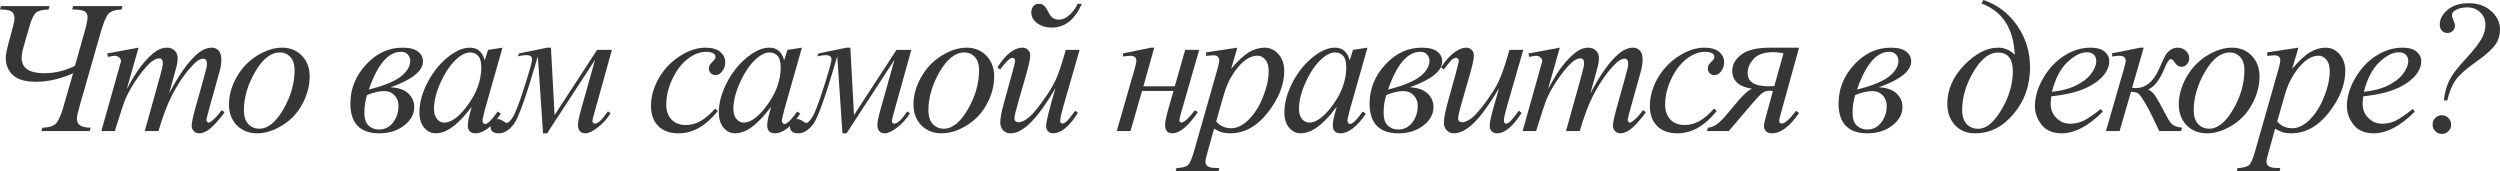
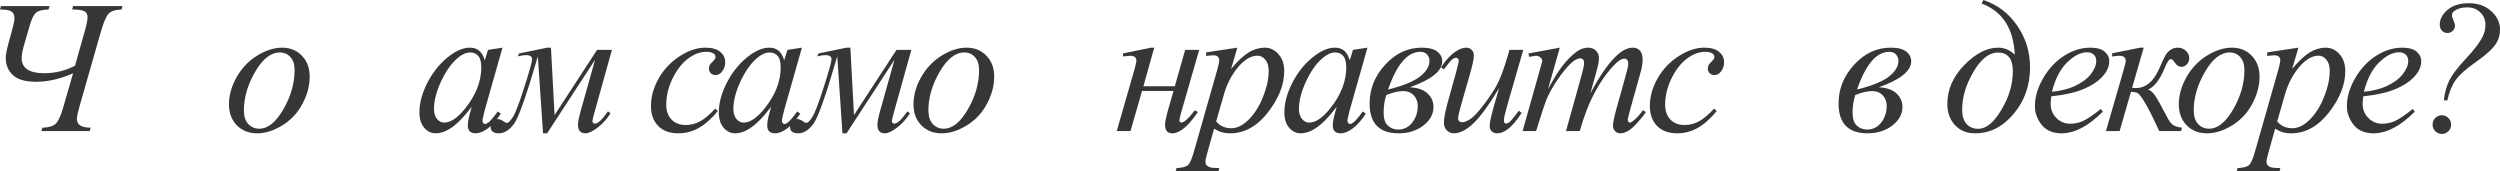
<svg xmlns="http://www.w3.org/2000/svg" width="1108" height="76" viewBox="0 0 1108 76" fill="none">
  <path d="M32.385 2.697H54.284L53.88 4.209C51.057 4.29 49.095 4.958 47.992 6.211C46.917 7.464 45.747 10.338 44.484 14.832L35.329 46.826C34.495 49.686 34.078 51.647 34.078 52.71C34.078 55.297 36.108 56.591 40.168 56.591L39.765 58.103H18.31L18.794 56.591C21.428 56.537 23.337 56.006 24.52 54.998C25.73 53.963 26.913 51.443 28.069 47.439L32.385 32.484C26.712 34.99 21.24 36.243 15.97 36.243C11.239 36.243 7.811 35.249 5.686 33.26C3.589 31.244 2.541 28.711 2.541 25.66C2.541 24.325 2.984 22.024 3.872 18.755L5.606 12.381C6.144 10.419 6.412 8.989 6.412 8.09C6.412 6.701 5.969 5.707 5.082 5.108C4.221 4.508 2.527 4.209 0 4.209L0.403 2.697H21.939L21.536 4.209C18.74 4.29 16.858 4.781 15.89 5.68C14.922 6.551 13.994 8.499 13.107 11.523L10.566 20.308C9.921 22.541 9.598 24.339 9.598 25.701C9.598 30.196 12.932 32.443 19.6 32.443C24.44 32.443 28.984 31.34 33.232 29.133L37.627 13.607C38.407 10.882 38.797 8.88 38.797 7.6C38.797 6.32 38.313 5.434 37.345 4.944C36.377 4.454 34.589 4.209 31.981 4.209L32.385 2.697Z" fill="#363636" />
-   <path d="M61.406 21.125L56.163 39.553C58.502 35.221 60.492 31.966 62.132 29.787C64.686 26.409 67.173 23.958 69.593 22.432C71.018 21.561 72.51 21.125 74.069 21.125C75.414 21.125 76.529 21.561 77.417 22.432C78.304 23.304 78.748 24.421 78.748 25.783C78.748 27.118 78.438 28.861 77.82 31.013L74.957 41.391C79.339 33.083 83.493 27.254 87.418 23.903C89.596 22.051 91.747 21.125 93.871 21.125C95.108 21.125 96.116 21.561 96.896 22.432C97.703 23.277 98.106 24.598 98.106 26.396C98.106 27.976 97.864 29.651 97.38 31.422L92.944 47.316C91.976 50.776 91.492 52.696 91.492 53.077C91.492 53.459 91.613 53.786 91.855 54.058C92.016 54.249 92.231 54.344 92.5 54.344C92.769 54.344 93.239 54.085 93.912 53.568C95.444 52.369 96.882 50.789 98.227 48.828L99.558 49.686C98.885 50.776 97.689 52.274 95.968 54.181C94.275 56.087 92.823 57.381 91.613 58.062C90.403 58.743 89.287 59.084 88.265 59.084C87.324 59.084 86.531 58.757 85.886 58.103C85.268 57.45 84.958 56.646 84.958 55.693C84.958 54.385 85.51 51.756 86.612 47.806L90.282 34.69C91.115 31.667 91.559 29.991 91.613 29.665C91.693 29.147 91.734 28.643 91.734 28.153C91.734 27.472 91.586 26.941 91.29 26.559C90.968 26.178 90.605 25.987 90.201 25.987C89.072 25.987 87.876 26.573 86.612 27.744C82.902 31.204 79.433 36.052 76.207 42.29C74.083 46.404 72.093 51.675 70.238 58.103H64.148L71.045 33.383C71.797 30.713 72.174 28.929 72.174 28.03C72.174 27.295 72.026 26.75 71.73 26.396C71.434 26.042 71.072 25.864 70.641 25.864C69.754 25.864 68.813 26.191 67.818 26.845C66.205 27.907 64.121 30.182 61.567 33.669C59.04 37.156 57.077 40.492 55.679 43.68C55.007 45.178 53.407 49.986 50.88 58.103H44.911L53.34 28.194C53.528 27.676 53.622 27.295 53.622 27.049C53.622 26.45 53.353 25.919 52.816 25.456C52.278 24.966 51.592 24.72 50.759 24.72C50.409 24.72 49.441 24.884 47.855 25.211L47.492 23.699L61.406 21.125Z" fill="#363636" />
  <path d="M137.25 33.914C137.25 38 136.174 42.045 134.023 46.05C131.899 50.054 128.928 53.227 125.111 55.57C121.293 57.913 117.582 59.084 113.98 59.084C110.296 59.084 107.285 57.899 104.946 55.529C102.634 53.132 101.477 50.04 101.477 46.254C101.477 42.249 102.607 38.231 104.865 34.2C107.15 30.169 110.189 26.981 113.98 24.639C117.797 22.296 121.481 21.125 125.03 21.125C128.579 21.125 131.496 22.31 133.781 24.68C136.094 27.049 137.25 30.128 137.25 33.914ZM130.555 31.095C130.555 28.561 129.937 26.627 128.7 25.293C127.49 23.93 125.917 23.25 123.981 23.25C120.029 23.25 116.386 26.123 113.052 31.871C109.745 37.591 108.091 43.285 108.091 48.95C108.091 51.538 108.737 53.541 110.027 54.957C111.318 56.346 112.944 57.041 114.907 57.041C118.698 57.041 122.247 54.194 125.554 48.501C128.888 42.781 130.555 36.978 130.555 31.095Z" fill="#363636" />
-   <path d="M173.111 38.695C176.606 38.858 179.228 39.771 180.975 41.432C182.723 43.067 183.597 45.069 183.597 47.439C183.597 50.599 182.091 53.336 179.08 55.652C176.095 57.94 172.439 59.084 168.11 59.084C159.56 59.084 155.285 54.671 155.285 45.845C155.285 39.416 157.584 33.696 162.182 28.684C166.779 23.644 172.197 21.125 178.434 21.125C181.526 21.125 183.798 21.697 185.25 22.841C186.729 23.985 187.468 25.429 187.468 27.172C187.468 31.449 182.682 35.29 173.111 38.695ZM163.472 39.675C169.898 38.095 174.563 36.216 177.466 34.037C180.37 31.83 181.822 29.433 181.822 26.845C181.822 25.919 181.486 25.047 180.814 24.23C180.142 23.386 179.12 22.963 177.749 22.963C172.076 22.963 167.317 28.534 163.472 39.675ZM162.665 42.127C161.886 44.578 161.496 47.194 161.496 49.972C161.496 52.587 162.114 54.48 163.351 55.652C164.615 56.823 166.161 57.409 167.989 57.409C170.516 57.409 172.587 56.373 174.2 54.303C175.813 52.206 176.62 49.74 176.62 46.907C176.62 45.055 176.028 43.502 174.845 42.249C173.662 40.996 172.156 40.37 170.328 40.37C168.043 40.37 165.489 40.956 162.665 42.127Z" fill="#363636" />
  <path d="M222.7 21.125L214.836 48.828L213.949 52.546C213.868 52.9 213.828 53.2 213.828 53.445C213.828 53.881 213.962 54.262 214.231 54.589C214.446 54.834 214.715 54.957 215.038 54.957C215.387 54.957 215.844 54.739 216.409 54.303C217.457 53.513 218.855 51.879 220.603 49.4L221.974 50.381C220.119 53.214 218.21 55.379 216.247 56.877C214.285 58.348 212.47 59.084 210.803 59.084C209.647 59.084 208.773 58.784 208.182 58.185C207.617 57.613 207.335 56.769 207.335 55.652C207.335 54.317 207.63 52.56 208.222 50.381L209.069 47.316C205.547 51.974 202.307 55.229 199.349 57.082C197.225 58.416 195.142 59.084 193.098 59.084C191.136 59.084 189.442 58.267 188.017 56.632C186.592 54.971 185.879 52.696 185.879 49.809C185.879 45.477 187.156 40.915 189.711 36.12C192.292 31.299 195.558 27.444 199.511 24.557C202.603 22.269 205.52 21.125 208.262 21.125C209.902 21.125 211.26 21.561 212.335 22.432C213.438 23.304 214.271 24.748 214.836 26.763L216.288 22.105L222.7 21.125ZM208.343 23.25C206.622 23.25 204.794 24.067 202.858 25.701C200.116 28.017 197.669 31.449 195.518 35.998C193.394 40.547 192.332 44.66 192.332 48.338C192.332 50.19 192.789 51.661 193.703 52.751C194.617 53.813 195.666 54.344 196.849 54.344C199.78 54.344 202.966 52.151 206.407 47.766C211.005 41.936 213.303 35.957 213.303 29.828C213.303 27.512 212.86 25.837 211.973 24.802C211.085 23.767 209.875 23.25 208.343 23.25Z" fill="#363636" />
  <path d="M230.105 23.658L242.486 21.125H244.18L245.793 50.993L264.627 22.105H271.201L263.74 48.869C262.96 51.62 262.57 53.159 262.57 53.486C262.57 54.358 262.96 54.794 263.74 54.794C265.03 54.794 266.926 52.982 269.426 49.359L270.596 50.176C269.063 52.682 267.168 54.794 264.909 56.51C262.678 58.226 260.876 59.084 259.505 59.084C257.273 59.084 256.158 57.804 256.158 55.243C256.158 54.099 256.588 51.974 257.448 48.869L263.74 26.477L242.486 59.084H240.671L238.372 24.966C233.425 42.018 229.916 51.974 227.846 54.834C225.776 57.667 223.518 59.084 221.071 59.084C218.624 59.084 217.401 58.062 217.401 56.019C217.401 55.12 217.724 54.358 218.369 53.731C218.987 53.077 219.727 52.751 220.587 52.751C221.34 52.751 222.267 53.132 223.37 53.895C223.881 54.276 224.324 54.467 224.701 54.467C225.346 54.467 226.22 53.595 227.322 51.852C228.451 50.108 230.145 45.682 232.403 38.572C234.689 31.435 235.832 27.349 235.832 26.314C235.832 25.061 234.958 24.434 233.21 24.434C232.269 24.434 231.032 24.611 229.5 24.966L230.105 23.658Z" fill="#363636" />
  <path d="M318.152 49.196C315.356 52.601 312.533 55.107 309.683 56.714C306.833 58.294 303.822 59.084 300.649 59.084C296.831 59.084 293.847 57.994 291.696 55.815C289.572 53.636 288.51 50.708 288.51 47.03C288.51 42.862 289.653 38.763 291.938 34.731C294.25 30.7 297.342 27.431 301.214 24.925C305.112 22.391 308.93 21.125 312.668 21.125C315.598 21.125 317.789 21.751 319.241 23.004C320.693 24.23 321.419 25.742 321.419 27.54C321.419 29.229 320.908 30.672 319.887 31.871C319.134 32.797 318.206 33.26 317.104 33.26C316.27 33.26 315.571 32.988 315.007 32.443C314.469 31.898 314.2 31.217 314.2 30.4C314.2 29.882 314.294 29.406 314.482 28.97C314.697 28.534 315.114 28.017 315.733 27.417C316.378 26.791 316.768 26.341 316.902 26.069C317.037 25.796 317.104 25.51 317.104 25.211C317.104 24.639 316.848 24.162 316.338 23.781C315.558 23.236 314.455 22.963 313.03 22.963C310.396 22.963 307.788 23.903 305.207 25.783C302.625 27.662 300.421 30.332 298.592 33.791C296.388 37.986 295.285 42.181 295.285 46.376C295.285 49.155 296.065 51.361 297.625 52.996C299.184 54.603 301.308 55.406 303.997 55.406C306.067 55.406 308.11 54.889 310.127 53.854C312.17 52.791 314.455 50.885 316.983 48.133L318.152 49.196Z" fill="#363636" />
  <path d="M355.401 21.125L347.536 48.828L346.649 52.546C346.569 52.9 346.528 53.2 346.528 53.445C346.528 53.881 346.663 54.262 346.932 54.589C347.147 54.834 347.416 54.957 347.738 54.957C348.088 54.957 348.545 54.739 349.109 54.303C350.158 53.513 351.556 51.879 353.304 49.4L354.675 50.381C352.82 53.214 350.911 55.379 348.948 56.877C346.985 58.348 345.171 59.084 343.504 59.084C342.347 59.084 341.474 58.784 340.882 58.185C340.318 57.613 340.035 56.769 340.035 55.652C340.035 54.317 340.331 52.56 340.922 50.381L341.769 47.316C338.247 51.974 335.007 55.229 332.05 57.082C329.926 58.416 327.842 59.084 325.799 59.084C323.836 59.084 322.142 58.267 320.717 56.632C319.292 54.971 318.58 52.696 318.58 49.809C318.58 45.477 319.857 40.915 322.411 36.12C324.992 31.299 328.259 27.444 332.211 24.557C335.303 22.269 338.22 21.125 340.963 21.125C342.603 21.125 343.961 21.561 345.036 22.432C346.138 23.304 346.972 24.748 347.536 26.763L348.988 22.105L355.401 21.125ZM341.043 23.25C339.323 23.25 337.494 24.067 335.559 25.701C332.816 28.017 330.37 31.449 328.219 35.998C326.095 40.547 325.033 44.66 325.033 48.338C325.033 50.19 325.49 51.661 326.404 52.751C327.318 53.813 328.366 54.344 329.549 54.344C332.48 54.344 335.666 52.151 339.108 47.766C343.705 41.936 346.004 35.957 346.004 29.828C346.004 27.512 345.56 25.837 344.673 24.802C343.786 23.767 342.576 23.25 341.043 23.25Z" fill="#363636" />
  <path d="M362.805 23.658L375.186 21.125H376.88L378.493 50.993L397.327 22.105H403.901L396.44 48.869C395.66 51.62 395.271 53.159 395.271 53.486C395.271 54.358 395.66 54.794 396.44 54.794C397.731 54.794 399.626 52.982 402.127 49.359L403.296 50.176C401.764 52.682 399.868 54.794 397.61 56.51C395.378 58.226 393.577 59.084 392.206 59.084C389.974 59.084 388.858 57.804 388.858 55.243C388.858 54.099 389.288 51.974 390.149 48.869L396.44 26.477L375.186 59.084H373.372L371.073 24.966C366.126 42.018 362.617 51.974 360.547 54.834C358.477 57.667 356.218 59.084 353.771 59.084C351.325 59.084 350.101 58.062 350.101 56.019C350.101 55.12 350.424 54.358 351.069 53.731C351.688 53.077 352.427 52.751 353.288 52.751C354.04 52.751 354.968 53.132 356.07 53.895C356.581 54.276 357.025 54.467 357.401 54.467C358.046 54.467 358.92 53.595 360.023 51.852C361.152 50.108 362.846 45.682 365.104 38.572C367.389 31.435 368.532 27.349 368.532 26.314C368.532 25.061 367.658 24.434 365.911 24.434C364.97 24.434 363.733 24.611 362.2 24.966L362.805 23.658Z" fill="#363636" />
  <path d="M440.625 33.914C440.625 38 439.55 42.045 437.399 46.05C435.275 50.054 432.304 53.227 428.486 55.57C424.668 57.913 420.958 59.084 417.355 59.084C413.672 59.084 410.66 57.899 408.321 55.529C406.009 53.132 404.853 50.04 404.853 46.254C404.853 42.249 405.982 38.231 408.241 34.2C410.526 30.169 413.564 26.981 417.355 24.639C421.173 22.296 424.856 21.125 428.405 21.125C431.954 21.125 434.872 22.31 437.157 24.68C439.469 27.049 440.625 30.128 440.625 33.914ZM433.931 31.095C433.931 28.561 433.312 26.627 432.075 25.293C430.866 23.93 429.293 23.25 427.357 23.25C423.405 23.25 419.761 26.123 416.428 31.871C413.121 37.591 411.467 43.285 411.467 48.95C411.467 51.538 412.112 53.541 413.403 54.957C414.693 56.346 416.32 57.041 418.283 57.041C422.074 57.041 425.623 54.194 428.93 48.501C432.264 42.781 433.931 36.978 433.931 31.095Z" fill="#363636" />
-   <path d="M477.591 1.675H479.487C476.368 8.703 471.945 12.217 466.218 12.217C463.584 12.217 461.392 11.563 459.645 10.256C457.924 8.948 457.064 7.355 457.064 5.475C457.064 4.413 457.359 3.514 457.951 2.778C458.569 2.043 459.389 1.675 460.411 1.675C461.352 1.675 462.118 1.948 462.71 2.492C463.328 3.037 463.987 4.032 464.686 5.475C465.708 7.627 467.2 8.703 469.163 8.703C470.964 8.703 472.658 7.941 474.244 6.415C475.83 4.862 476.946 3.282 477.591 1.675ZM478.479 22.105L471.461 46.458C470.413 50.108 469.888 52.437 469.888 53.445C469.888 54.317 470.211 54.753 470.856 54.753C471.287 54.753 471.811 54.521 472.429 54.058C473.075 53.595 474.446 51.933 476.543 49.073L477.753 50.013C473.935 56.06 470.265 59.084 466.743 59.084C465.882 59.084 465.143 58.798 464.525 58.226C463.933 57.654 463.637 56.85 463.637 55.815C463.637 53.99 465.022 48.392 467.791 39.022C460.048 52.396 453.434 59.084 447.949 59.084C446.47 59.084 445.328 58.621 444.521 57.695C443.715 56.769 443.311 55.611 443.311 54.221C443.311 52.342 443.903 49.291 445.086 45.069L448.594 32.443C449.455 29.392 449.885 27.581 449.885 27.009C449.885 26.082 449.482 25.619 448.675 25.619C447.653 25.619 445.852 27.335 443.271 30.768L442.021 29.869C445.758 24.039 449.482 21.125 453.192 21.125C454.187 21.125 454.993 21.452 455.612 22.105C456.257 22.732 456.58 23.563 456.58 24.598C456.58 26.042 456.042 28.657 454.967 32.443L451.176 45.641C450.127 49.237 449.603 51.511 449.603 52.465C449.603 53.609 450.234 54.181 451.498 54.181C452.466 54.181 453.73 53.65 455.289 52.587C456.849 51.525 459.013 49.087 461.782 45.273C464.578 41.459 466.555 38.3 467.711 35.794C468.867 33.288 470.117 29.76 471.461 25.211L472.349 22.105H478.479Z" fill="#363636" />
  <path d="M497.724 23.658L510.105 21.125H511.557L506.758 38.245H520.672L525.269 22.105H531.48L523.374 50.299C522.943 51.852 522.728 52.846 522.728 53.282C522.728 53.963 523.024 54.303 523.616 54.303C524.799 54.303 526.775 52.505 529.544 48.91L530.915 49.645C526.64 55.938 522.836 59.084 519.502 59.084C517.405 59.084 516.356 57.817 516.356 55.284C516.356 54.031 516.867 51.606 517.889 48.011L520.107 40.288H506.153L501.031 58.103H494.941L502.765 30.89C503.357 28.82 503.652 27.499 503.652 26.927C503.652 25.456 502.752 24.72 500.95 24.72C500.52 24.72 499.445 24.816 497.724 25.006V23.658Z" fill="#363636" />
  <path d="M548.402 21.125L545.619 30.523C548.55 27.036 551.158 24.598 553.443 23.209C555.756 21.819 558.108 21.125 560.501 21.125C562.894 21.125 564.937 22.092 566.631 24.026C568.325 25.933 569.172 28.425 569.172 31.503C569.172 37.496 566.766 43.598 561.953 49.809C557.14 55.992 551.534 59.084 545.135 59.084C543.791 59.084 542.595 58.934 541.546 58.634C540.525 58.335 539.368 57.804 538.078 57.041L535.134 67.583C534.542 69.653 534.247 71.001 534.247 71.628C534.247 72.227 534.394 72.731 534.69 73.14C535.013 73.576 535.524 73.903 536.223 74.12C536.922 74.366 538.306 74.488 540.377 74.488L540.014 76H521.018L521.422 74.488C523.922 74.379 525.616 73.943 526.503 73.181C527.364 72.418 528.278 70.307 529.246 66.847L539.449 31.054C540.067 28.793 540.377 27.39 540.377 26.845C540.377 26.11 540.161 25.538 539.731 25.129C539.328 24.72 538.696 24.516 537.836 24.516C537.056 24.516 535.967 24.611 534.569 24.802V23.209L548.402 21.125ZM539.005 53.813C540.672 55.829 542.917 56.837 545.74 56.837C547.139 56.837 548.564 56.442 550.015 55.652C551.467 54.862 552.879 53.69 554.25 52.138C555.648 50.585 556.898 48.801 558.001 46.785C559.103 44.742 560.084 42.345 560.945 39.594C561.832 36.842 562.276 34.118 562.276 31.422C562.276 29.242 561.778 27.581 560.783 26.437C559.815 25.265 558.673 24.68 557.355 24.68C554.452 24.68 551.575 26.369 548.725 29.746C545.902 33.124 543.831 37.074 542.514 41.596L539.005 53.813Z" fill="#363636" />
  <path d="M606.057 21.125L598.193 48.828L597.306 52.546C597.225 52.9 597.185 53.2 597.185 53.445C597.185 53.881 597.319 54.262 597.588 54.589C597.803 54.834 598.072 54.957 598.395 54.957C598.744 54.957 599.201 54.739 599.766 54.303C600.815 53.513 602.213 51.879 603.96 49.4L605.331 50.381C603.476 53.214 601.567 55.379 599.605 56.877C597.642 58.348 595.827 59.084 594.16 59.084C593.004 59.084 592.13 58.784 591.539 58.185C590.974 57.613 590.692 56.769 590.692 55.652C590.692 54.317 590.988 52.56 591.579 50.381L592.426 47.316C588.904 51.974 585.664 55.229 582.707 57.082C580.583 58.416 578.499 59.084 576.456 59.084C574.493 59.084 572.799 58.267 571.374 56.632C569.949 54.971 569.237 52.696 569.237 49.809C569.237 45.477 570.514 40.915 573.068 36.12C575.649 31.299 578.916 27.444 582.868 24.557C585.96 22.269 588.877 21.125 591.619 21.125C593.259 21.125 594.617 21.561 595.693 22.432C596.795 23.304 597.629 24.748 598.193 26.763L599.645 22.105L606.057 21.125ZM591.7 23.25C589.979 23.25 588.151 24.067 586.215 25.701C583.473 28.017 581.026 31.449 578.875 35.998C576.751 40.547 575.689 44.66 575.689 48.338C575.689 50.19 576.146 51.661 577.06 52.751C577.975 53.813 579.023 54.344 580.206 54.344C583.137 54.344 586.323 52.151 589.764 47.766C594.362 41.936 596.661 35.957 596.661 29.828C596.661 27.512 596.217 25.837 595.33 24.802C594.443 23.767 593.233 23.25 591.7 23.25Z" fill="#363636" />
  <path d="M624.835 38.695C628.33 38.858 630.952 39.771 632.699 41.432C634.447 43.067 635.321 45.069 635.321 47.439C635.321 50.599 633.815 53.336 630.804 55.652C627.819 57.94 624.163 59.084 619.834 59.084C611.284 59.084 607.009 54.671 607.009 45.845C607.009 39.416 609.308 33.696 613.906 28.684C618.503 23.644 623.921 21.125 630.158 21.125C633.25 21.125 635.522 21.697 636.974 22.841C638.453 23.985 639.192 25.429 639.192 27.172C639.192 31.449 634.406 35.29 624.835 38.695ZM615.196 39.675C621.622 38.095 626.287 36.216 629.19 34.037C632.094 31.83 633.546 29.433 633.546 26.845C633.546 25.919 633.21 25.047 632.538 24.23C631.866 23.386 630.844 22.963 629.473 22.963C623.8 22.963 619.041 28.534 615.196 39.675ZM614.39 42.127C613.61 44.578 613.22 47.194 613.22 49.972C613.22 52.587 613.838 54.48 615.075 55.652C616.339 56.823 617.885 57.409 619.713 57.409C622.24 57.409 624.311 56.373 625.924 54.303C627.537 52.206 628.344 49.74 628.344 46.907C628.344 45.055 627.752 43.502 626.569 42.249C625.386 40.996 623.88 40.37 622.052 40.37C619.767 40.37 617.213 40.956 614.39 42.127Z" fill="#363636" />
  <path d="M675.11 22.105L668.092 46.458C667.044 50.081 666.52 52.369 666.52 53.323C666.52 53.813 666.6 54.181 666.762 54.426C666.95 54.644 667.192 54.753 667.488 54.753C667.945 54.753 668.442 54.548 668.98 54.14C669.544 53.704 670.942 52.015 673.174 49.073L674.384 50.013C672.26 53.418 670.082 55.924 667.851 57.531C666.372 58.566 664.947 59.084 663.576 59.084C662.527 59.084 661.707 58.784 661.115 58.185C660.524 57.586 660.228 56.809 660.228 55.856C660.228 54.93 660.403 53.704 660.753 52.178C661.183 50.163 662.406 45.777 664.422 39.022C659.852 46.621 656.02 51.865 652.929 54.753C649.863 57.64 647.014 59.084 644.379 59.084C643.142 59.084 642.093 58.648 641.233 57.776C640.373 56.905 639.942 55.801 639.942 54.467C639.942 52.424 640.534 49.291 641.717 45.069L645.226 32.443C646.086 29.419 646.516 27.54 646.516 26.804C646.516 26.477 646.395 26.205 646.153 25.987C645.938 25.742 645.696 25.619 645.427 25.619C644.863 25.619 644.298 25.824 643.733 26.232C643.169 26.641 641.892 28.153 639.902 30.768L638.652 29.869C640.668 26.709 642.806 24.38 645.064 22.882C646.785 21.71 648.371 21.125 649.823 21.125C650.818 21.125 651.625 21.452 652.243 22.105C652.888 22.732 653.211 23.549 653.211 24.557C653.211 26.028 652.673 28.657 651.598 32.443L647.807 45.641C646.758 49.237 646.234 51.511 646.234 52.465C646.234 52.982 646.395 53.404 646.718 53.731C647.067 54.031 647.524 54.181 648.089 54.181C648.976 54.181 650.132 53.731 651.557 52.832C652.982 51.933 654.878 49.945 657.244 46.867C659.637 43.761 661.599 40.86 663.132 38.163C664.691 35.439 666.345 31.122 668.092 25.211L668.98 22.105H675.11Z" fill="#363636" />
  <path d="M691.306 21.125L686.063 39.553C688.402 35.221 690.392 31.966 692.032 29.787C694.586 26.409 697.073 23.958 699.493 22.432C700.918 21.561 702.41 21.125 703.97 21.125C705.314 21.125 706.43 21.561 707.317 22.432C708.204 23.304 708.648 24.421 708.648 25.783C708.648 27.118 708.339 28.861 707.72 31.013L704.857 41.391C709.239 33.083 713.393 27.254 717.319 23.903C719.497 22.051 721.648 21.125 723.772 21.125C725.008 21.125 726.017 21.561 726.796 22.432C727.603 23.277 728.006 24.598 728.006 26.396C728.006 27.976 727.764 29.651 727.28 31.422L722.844 47.316C721.876 50.776 721.392 52.696 721.392 53.077C721.392 53.459 721.513 53.786 721.755 54.058C721.916 54.249 722.131 54.344 722.4 54.344C722.669 54.344 723.14 54.085 723.812 53.568C725.344 52.369 726.783 50.789 728.127 48.828L729.458 49.686C728.786 50.776 727.589 52.274 725.869 54.181C724.175 56.087 722.723 57.381 721.513 58.062C720.303 58.743 719.187 59.084 718.166 59.084C717.225 59.084 716.432 58.757 715.786 58.103C715.168 57.45 714.859 56.646 714.859 55.693C714.859 54.385 715.41 51.756 716.512 47.806L720.182 34.69C721.016 31.667 721.459 29.991 721.513 29.665C721.594 29.147 721.634 28.643 721.634 28.153C721.634 27.472 721.486 26.941 721.19 26.559C720.868 26.178 720.505 25.987 720.102 25.987C718.972 25.987 717.776 26.573 716.512 27.744C712.802 31.204 709.334 36.052 706.107 42.29C703.983 46.404 701.994 51.675 700.138 58.103H694.049L700.945 33.383C701.698 30.713 702.074 28.929 702.074 28.03C702.074 27.295 701.926 26.75 701.631 26.396C701.335 26.042 700.972 25.864 700.542 25.864C699.654 25.864 698.713 26.191 697.719 26.845C696.105 27.907 694.022 30.182 691.468 33.669C688.94 37.156 686.977 40.492 685.579 43.68C684.907 45.178 683.307 49.986 680.78 58.103H674.811L683.24 28.194C683.428 27.676 683.523 27.295 683.523 27.049C683.523 26.45 683.254 25.919 682.716 25.456C682.178 24.966 681.493 24.72 680.659 24.72C680.31 24.72 679.342 24.884 677.755 25.211L677.393 23.699L691.306 21.125Z" fill="#363636" />
  <path d="M760.859 49.196C758.062 52.601 755.239 55.107 752.389 56.714C749.539 58.294 746.528 59.084 743.356 59.084C739.538 59.084 736.553 57.994 734.402 55.815C732.278 53.636 731.216 50.708 731.216 47.03C731.216 42.862 732.359 38.763 734.644 34.731C736.957 30.7 740.049 27.431 743.92 24.925C747.819 22.391 751.637 21.125 755.374 21.125C758.304 21.125 760.496 21.751 761.948 23.004C763.399 24.23 764.125 25.742 764.125 27.54C764.125 29.229 763.615 30.672 762.593 31.871C761.84 32.797 760.912 33.26 759.81 33.26C758.977 33.26 758.278 32.988 757.713 32.443C757.175 31.898 756.906 31.217 756.906 30.4C756.906 29.882 757 29.406 757.189 28.97C757.404 28.534 757.82 28.017 758.439 27.417C759.084 26.791 759.474 26.341 759.608 26.069C759.743 25.796 759.81 25.51 759.81 25.211C759.81 24.639 759.555 24.162 759.044 23.781C758.264 23.236 757.162 22.963 755.737 22.963C753.102 22.963 750.494 23.903 747.913 25.783C745.332 27.662 743.127 30.332 741.299 33.791C739.094 37.986 737.992 42.181 737.992 46.376C737.992 49.155 738.771 51.361 740.331 52.996C741.89 54.603 744.014 55.406 746.703 55.406C748.773 55.406 750.817 54.889 752.833 53.854C754.876 52.791 757.162 50.885 759.689 48.133L760.859 49.196Z" fill="#363636" />
-   <path d="M797.341 21.125L788.912 51.566C788.67 52.465 788.549 53.091 788.549 53.445C788.549 54.317 788.925 54.753 789.678 54.753C791.023 54.753 793.133 52.873 796.01 49.114L797.341 50.054C793.254 56.074 789.248 59.084 785.323 59.084C784.14 59.084 783.252 58.757 782.661 58.103C782.069 57.422 781.774 56.673 781.774 55.856C781.774 55.066 782.11 53.5 782.782 51.157L785.766 40.329C784.987 40.247 784.449 40.206 784.153 40.206C782.916 40.206 781.827 40.588 780.886 41.35C779.945 42.113 778.265 43.911 775.845 46.744L766.166 58.103H756.527L756.931 56.591C758.275 56.482 759.619 55.965 760.964 55.039C762.308 54.112 764.177 52.165 766.569 49.196C771.543 43.012 774.864 39.73 776.531 39.348C770.67 38.45 767.739 35.794 767.739 31.381C767.739 28.657 769.056 26.273 771.691 24.23C774.353 22.16 778.682 21.125 784.677 21.125H797.341ZM786.371 38.163L790.445 23.658C789.02 23.304 787.474 23.127 785.807 23.127C781.854 23.127 778.991 24.121 777.216 26.11C775.442 28.071 774.555 30.155 774.555 32.361C774.555 36.284 777.62 38.245 783.75 38.245C784.503 38.245 785.376 38.218 786.371 38.163Z" fill="#363636" />
  <path d="M832.678 38.695C836.173 38.858 838.794 39.771 840.542 41.432C842.29 43.067 843.163 45.069 843.163 47.439C843.163 50.599 841.658 53.336 838.646 55.652C835.662 57.94 832.006 59.084 827.677 59.084C819.127 59.084 814.852 54.671 814.852 45.845C814.852 39.416 817.151 33.696 821.748 28.684C826.346 23.644 831.764 21.125 838.001 21.125C841.093 21.125 843.365 21.697 844.817 22.841C846.296 23.985 847.035 25.429 847.035 27.172C847.035 31.449 842.249 35.29 832.678 38.695ZM823.039 39.675C829.465 38.095 834.13 36.216 837.033 34.037C839.937 31.83 841.389 29.433 841.389 26.845C841.389 25.919 841.053 25.047 840.381 24.23C839.708 23.386 838.687 22.963 837.316 22.963C831.643 22.963 826.884 28.534 823.039 39.675ZM822.232 42.127C821.453 44.578 821.063 47.194 821.063 49.972C821.063 52.587 821.681 54.48 822.918 55.652C824.182 56.823 825.728 57.409 827.556 57.409C830.083 57.409 832.153 56.373 833.767 54.303C835.38 52.206 836.186 49.74 836.186 46.907C836.186 45.055 835.595 43.502 834.412 42.249C833.229 40.996 831.723 40.37 829.895 40.37C827.61 40.37 825.055 40.956 822.232 42.127Z" fill="#363636" />
  <path d="M878.218 1.553L879.025 0C885.235 2.07 890.236 5.857 894.027 11.359C897.818 16.862 899.714 23.018 899.714 29.828C899.714 37.837 897.294 44.715 892.454 50.462C887.642 56.21 881.942 59.084 875.354 59.084C871.644 59.084 868.66 57.858 866.401 55.406C864.17 52.955 863.054 49.836 863.054 46.05C863.054 39.73 865.554 33.996 870.555 28.847C875.583 23.699 880.584 21.125 885.558 21.125C888.354 21.125 890.814 22.16 892.938 24.23C892.401 12.599 887.494 5.039 878.218 1.553ZM885.477 23.29C881.579 23.29 877.962 26.137 874.629 31.83C871.295 37.496 869.628 43.108 869.628 48.664C869.628 51.389 870.273 53.472 871.564 54.916C872.854 56.36 874.588 57.082 876.766 57.082C880.288 57.082 883.716 54.262 887.05 48.624C890.411 42.985 892.091 37.292 892.091 31.544C892.091 26.042 889.887 23.29 885.477 23.29Z" fill="#363636" />
  <path d="M909.135 42.699C908.946 44.061 908.852 45.191 908.852 46.09C908.852 48.515 909.699 50.585 911.393 52.301C913.087 53.99 915.144 54.834 917.563 54.834C919.499 54.834 921.354 54.439 923.129 53.65C924.93 52.832 927.592 51.048 931.114 48.297L931.961 49.482C925.589 55.883 919.513 59.084 913.732 59.084C909.807 59.084 906.849 57.831 904.86 55.325C902.87 52.819 901.875 50.054 901.875 47.03C901.875 42.971 903.112 38.817 905.586 34.568C908.059 30.318 911.164 27.022 914.902 24.68C918.639 22.31 922.484 21.125 926.436 21.125C929.286 21.125 931.396 21.71 932.768 22.882C934.139 24.053 934.824 25.442 934.824 27.049C934.824 29.31 933.937 31.476 932.163 33.546C929.824 36.243 926.382 38.422 921.838 40.084C918.827 41.201 914.592 42.072 909.135 42.699ZM909.417 40.697C913.396 40.234 916.636 39.444 919.136 38.327C922.443 36.829 924.917 35.044 926.557 32.974C928.224 30.877 929.057 28.888 929.057 27.009C929.057 25.864 928.694 24.938 927.969 24.23C927.269 23.522 926.261 23.168 924.944 23.168C922.201 23.168 919.284 24.652 916.192 27.622C913.127 30.563 910.869 34.922 909.417 40.697Z" fill="#363636" />
  <path d="M936.099 23.617L948.521 21.125H950.093L944.931 38.94C945.926 38.994 946.491 39.022 946.625 39.022C950.981 39.022 954.395 36.216 956.869 30.604C958.24 27.499 959.194 25.47 959.732 24.516C960.297 23.535 961.036 22.732 961.95 22.105C962.891 21.452 963.953 21.125 965.136 21.125C966.588 21.125 967.798 21.588 968.766 22.514C969.761 23.44 970.258 24.53 970.258 25.783C970.258 26.845 969.909 27.758 969.21 28.52C968.511 29.256 967.704 29.624 966.79 29.624C965.661 29.624 964.652 28.956 963.765 27.622C963.147 26.668 962.596 26.191 962.112 26.191C961.386 26.191 960.512 27.431 959.49 29.91C957.286 35.276 954.825 38.518 952.11 39.634C953.266 40.206 954.274 41.119 955.135 42.372C956.022 43.625 957.729 46.676 960.256 51.525C961.386 53.758 962.448 55.12 963.442 55.611C964.464 56.101 965.688 56.428 967.112 56.591L966.629 58.103H956.99C954.651 52.982 952.661 49.005 951.021 46.172C949.381 43.339 948.198 41.718 947.472 41.31C946.773 40.901 945.765 40.697 944.447 40.697L939.406 58.103H933.357L941.342 30.482C941.853 28.766 942.108 27.567 942.108 26.886C942.108 25.442 941.154 24.72 939.245 24.72C938.653 24.72 937.605 24.829 936.099 25.047V23.617Z" fill="#363636" />
  <path d="M1001.42 33.914C1001.42 38 1000.34 42.045 998.19 46.05C996.066 50.054 993.095 53.227 989.278 55.57C985.46 57.913 981.749 59.084 978.147 59.084C974.463 59.084 971.452 57.899 969.113 55.529C966.801 53.132 965.644 50.04 965.644 46.254C965.644 42.249 966.774 38.231 969.032 34.2C971.318 30.169 974.356 26.981 978.147 24.639C981.964 22.296 985.648 21.125 989.197 21.125C992.746 21.125 995.663 22.31 997.948 24.68C1000.26 27.049 1001.42 30.128 1001.42 33.914ZM994.722 31.095C994.722 28.561 994.104 26.627 992.867 25.293C991.657 23.93 990.084 23.25 988.148 23.25C984.196 23.25 980.553 26.123 977.219 31.871C973.912 37.591 972.258 43.285 972.258 48.95C972.258 51.538 972.904 53.541 974.194 54.957C975.485 56.346 977.111 57.041 979.074 57.041C982.865 57.041 986.414 54.194 989.721 48.501C993.055 42.781 994.722 36.978 994.722 31.095Z" fill="#363636" />
  <path d="M1018.66 21.125L1015.88 30.523C1018.81 27.036 1021.42 24.598 1023.7 23.209C1026.02 21.819 1028.37 21.125 1030.76 21.125C1033.15 21.125 1035.2 22.092 1036.89 24.026C1038.58 25.933 1039.43 28.425 1039.43 31.503C1039.43 37.496 1037.03 43.598 1032.21 49.809C1027.4 55.992 1021.79 59.084 1015.4 59.084C1014.05 59.084 1012.85 58.934 1011.81 58.634C1010.78 58.335 1009.63 57.804 1008.34 57.041L1005.39 67.583C1004.8 69.653 1004.51 71.001 1004.51 71.628C1004.51 72.227 1004.65 72.731 1004.95 73.14C1005.27 73.576 1005.78 73.903 1006.48 74.12C1007.18 74.366 1008.57 74.488 1010.64 74.488L1010.27 76H991.278L991.681 74.488C994.182 74.379 995.875 73.943 996.763 73.181C997.623 72.418 998.537 70.307 999.505 66.847L1009.71 31.054C1010.33 28.793 1010.64 27.39 1010.64 26.845C1010.64 26.11 1010.42 25.538 1009.99 25.129C1009.59 24.72 1008.96 24.516 1008.1 24.516C1007.32 24.516 1006.23 24.611 1004.83 24.802V23.209L1018.66 21.125ZM1009.26 53.813C1010.93 55.829 1013.18 56.837 1016 56.837C1017.4 56.837 1018.82 56.442 1020.27 55.652C1021.73 54.862 1023.14 53.69 1024.51 52.138C1025.91 50.585 1027.16 48.801 1028.26 46.785C1029.36 44.742 1030.34 42.345 1031.2 39.594C1032.09 36.842 1032.54 34.118 1032.54 31.422C1032.54 29.242 1032.04 27.581 1031.04 26.437C1030.08 25.265 1028.93 24.68 1027.61 24.68C1024.71 24.68 1021.83 26.369 1018.98 29.746C1016.16 33.124 1014.09 37.074 1012.77 41.596L1009.26 53.813Z" fill="#363636" />
  <path d="M1047.4 42.699C1047.21 44.061 1047.12 45.191 1047.12 46.09C1047.12 48.515 1047.97 50.585 1049.66 52.301C1051.35 53.99 1053.41 54.834 1055.83 54.834C1057.77 54.834 1059.62 54.439 1061.4 53.65C1063.2 52.832 1065.86 51.048 1069.38 48.297L1070.23 49.482C1063.86 55.883 1057.78 59.084 1052 59.084C1048.07 59.084 1045.12 57.831 1043.13 55.325C1041.14 52.819 1040.14 50.054 1040.14 47.03C1040.14 42.971 1041.38 38.817 1043.85 34.568C1046.33 30.318 1049.43 27.022 1053.17 24.68C1056.9 22.31 1060.75 21.125 1064.7 21.125C1067.55 21.125 1069.66 21.71 1071.03 22.882C1072.4 24.053 1073.09 25.442 1073.09 27.049C1073.09 29.31 1072.2 31.476 1070.43 33.546C1068.09 36.243 1064.65 38.422 1060.1 40.084C1057.09 41.201 1052.86 42.072 1047.4 42.699ZM1047.68 40.697C1051.66 40.234 1054.9 39.444 1057.4 38.327C1060.71 36.829 1063.18 35.044 1064.82 32.974C1066.49 30.877 1067.32 28.888 1067.32 27.009C1067.32 25.864 1066.96 24.938 1066.23 24.23C1065.54 23.522 1064.53 23.168 1063.21 23.168C1060.47 23.168 1057.55 24.652 1054.46 27.622C1051.39 30.563 1049.13 34.922 1047.68 40.697Z" fill="#363636" />
  <path d="M1084.65 44.497H1083.12C1083.49 41.037 1084.31 38.054 1085.58 35.548C1086.84 33.042 1089.31 29.814 1093 25.864C1096.68 21.887 1099.11 18.687 1100.3 16.262C1101.13 14.546 1101.55 12.776 1101.55 10.95C1101.55 8.799 1100.79 6.987 1099.29 5.516C1097.78 4.018 1095.85 3.269 1093.48 3.269C1091.2 3.269 1089.34 3.759 1087.92 4.74C1087.11 5.285 1086.71 5.952 1086.71 6.742C1086.71 7.287 1086.92 8.036 1087.35 8.989C1087.81 9.943 1088.04 10.733 1088.04 11.359C1088.04 12.285 1087.71 13.062 1087.07 13.688C1086.42 14.315 1085.63 14.628 1084.69 14.628C1083.75 14.628 1082.94 14.287 1082.27 13.607C1081.62 12.925 1081.3 12.027 1081.3 10.91C1081.3 8.513 1082.44 6.333 1084.73 4.372C1087.04 2.411 1090.19 1.43 1094.17 1.43C1098.31 1.43 1101.64 2.615 1104.17 4.985C1106.72 7.328 1108 10.011 1108 13.034C1108 15.459 1107.41 17.57 1106.23 19.368C1104.67 21.71 1101.71 24.407 1097.35 27.458C1093 30.482 1090 33.151 1088.36 35.467C1086.72 37.782 1085.48 40.792 1084.65 44.497ZM1082.23 51.075C1083.36 51.075 1084.33 51.484 1085.13 52.301C1085.94 53.091 1086.34 54.072 1086.34 55.243C1086.34 56.387 1085.94 57.354 1085.13 58.144C1084.33 58.961 1083.36 59.37 1082.23 59.37C1081.1 59.37 1080.13 58.961 1079.33 58.144C1078.52 57.354 1078.12 56.387 1078.12 55.243C1078.12 54.072 1078.51 53.091 1079.29 52.301C1080.09 51.484 1081.07 51.075 1082.23 51.075Z" fill="#363636" />
</svg>